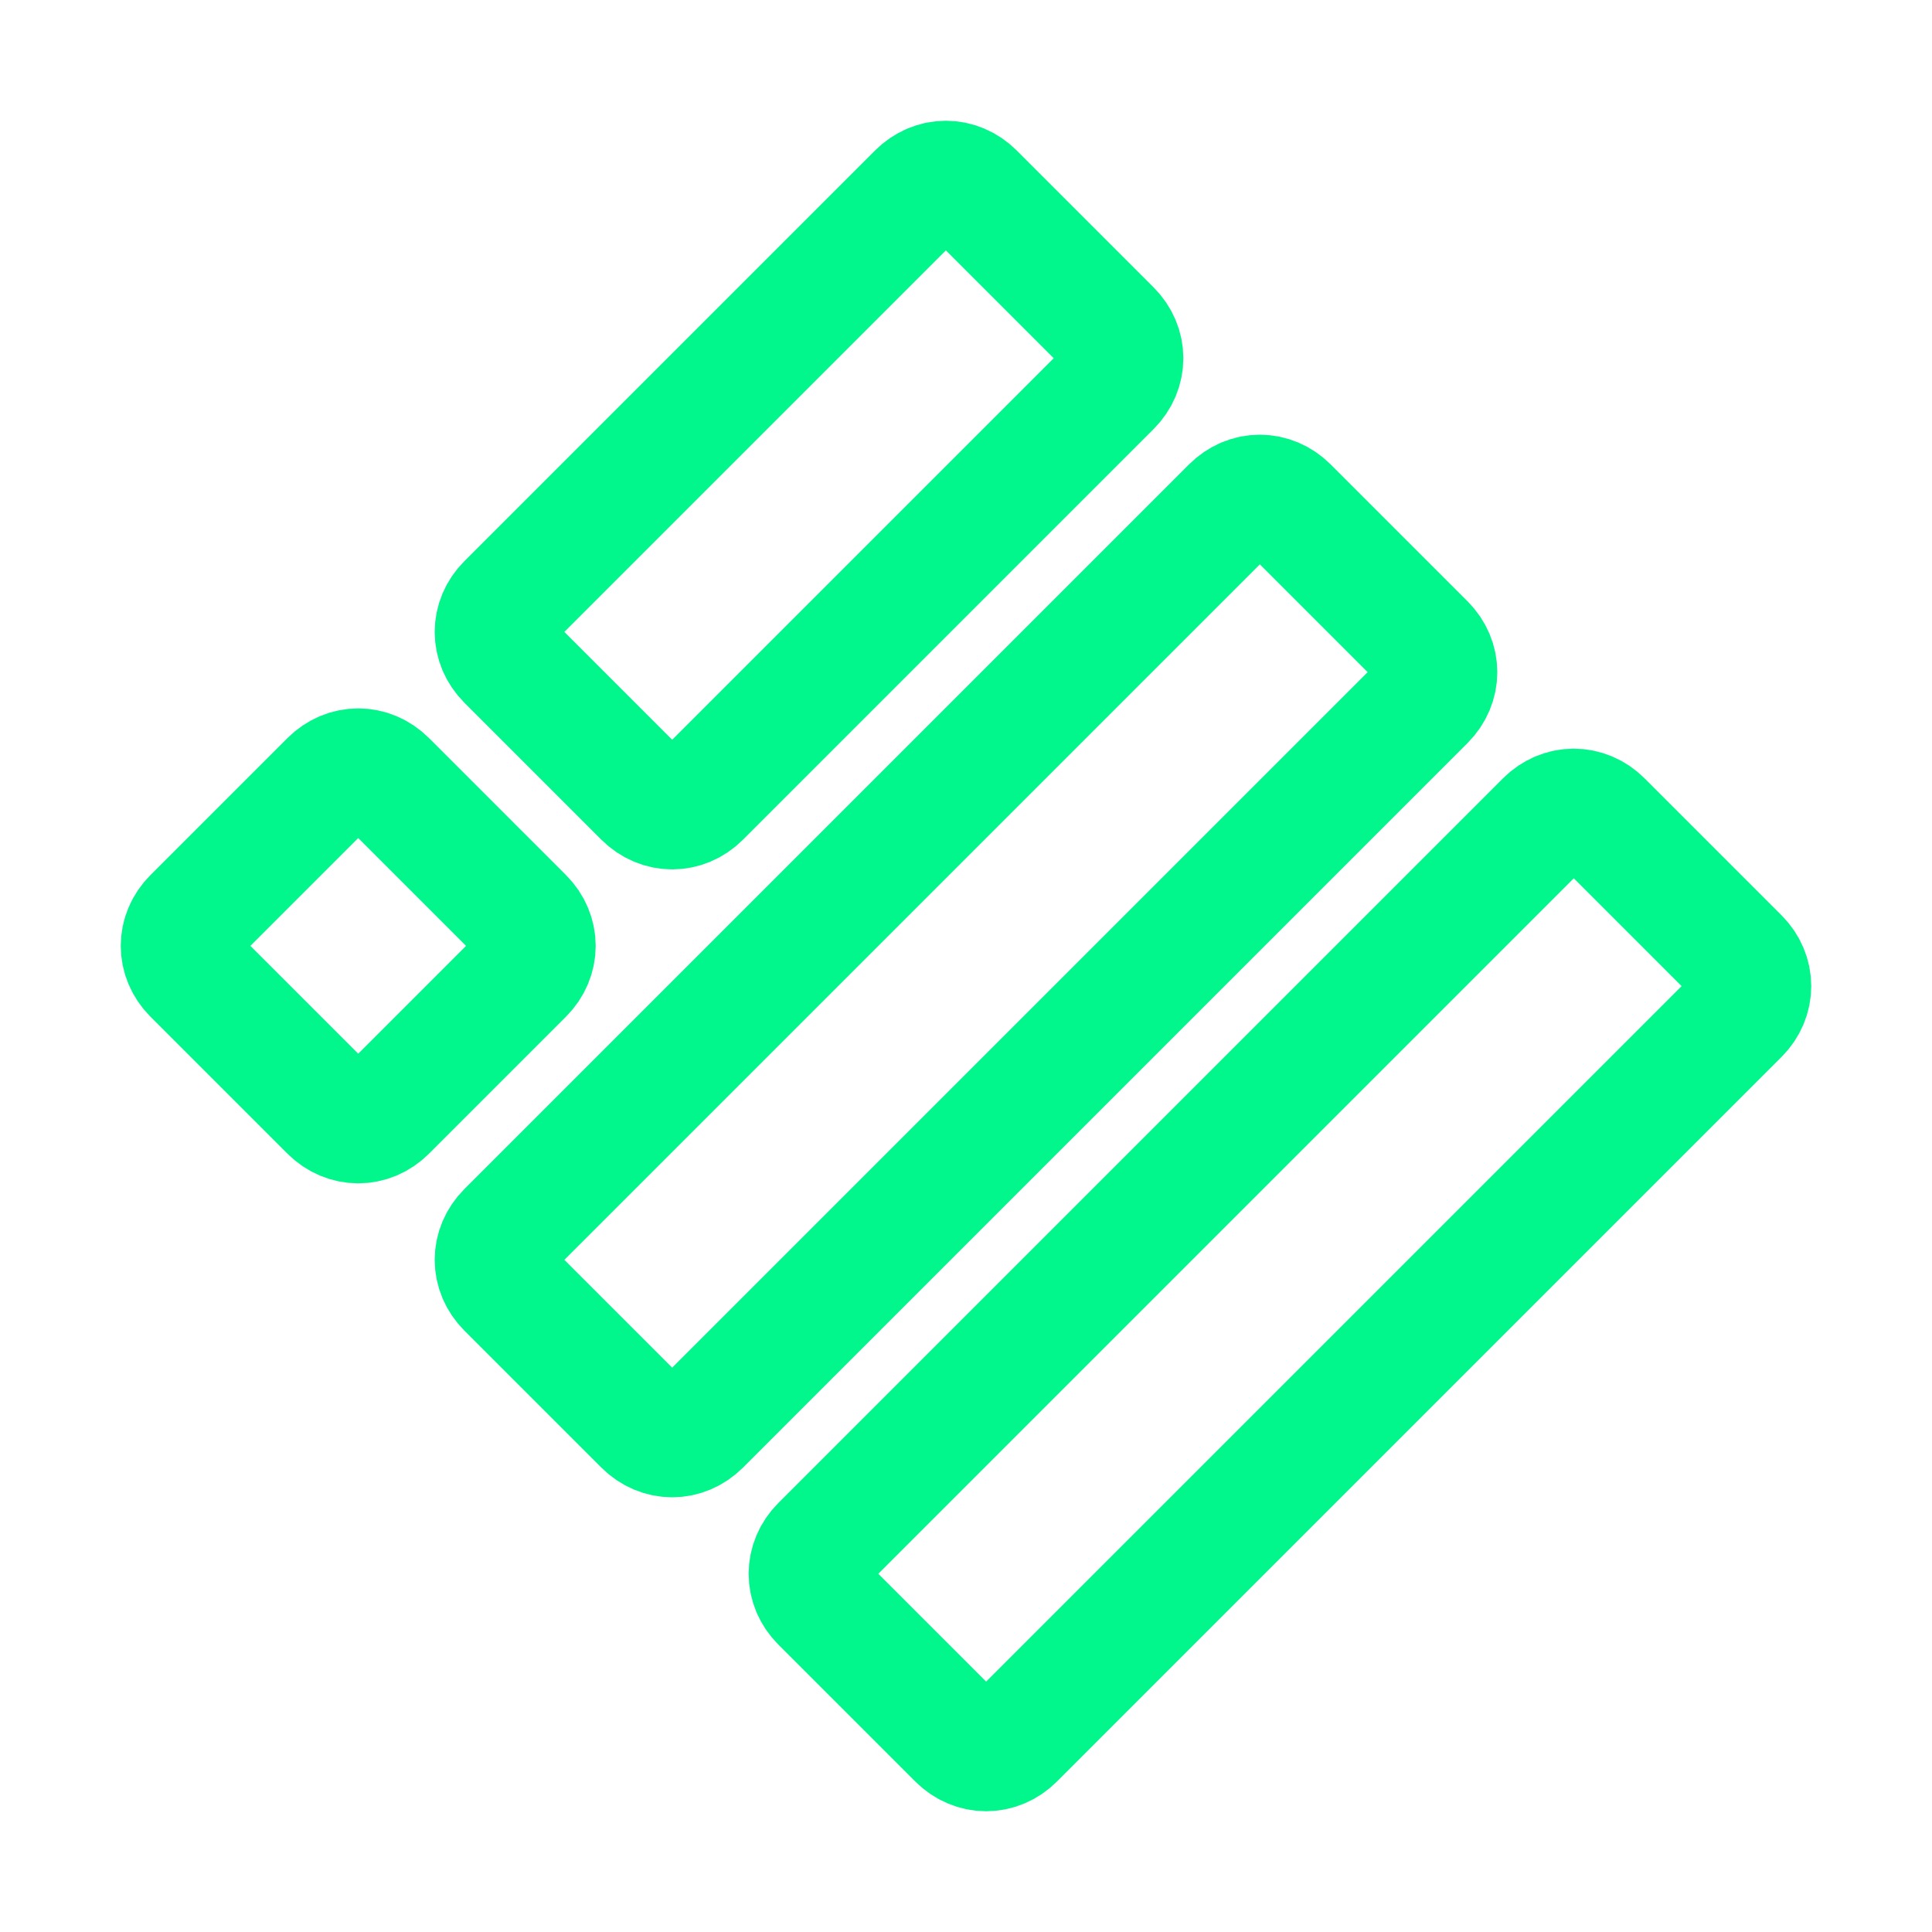
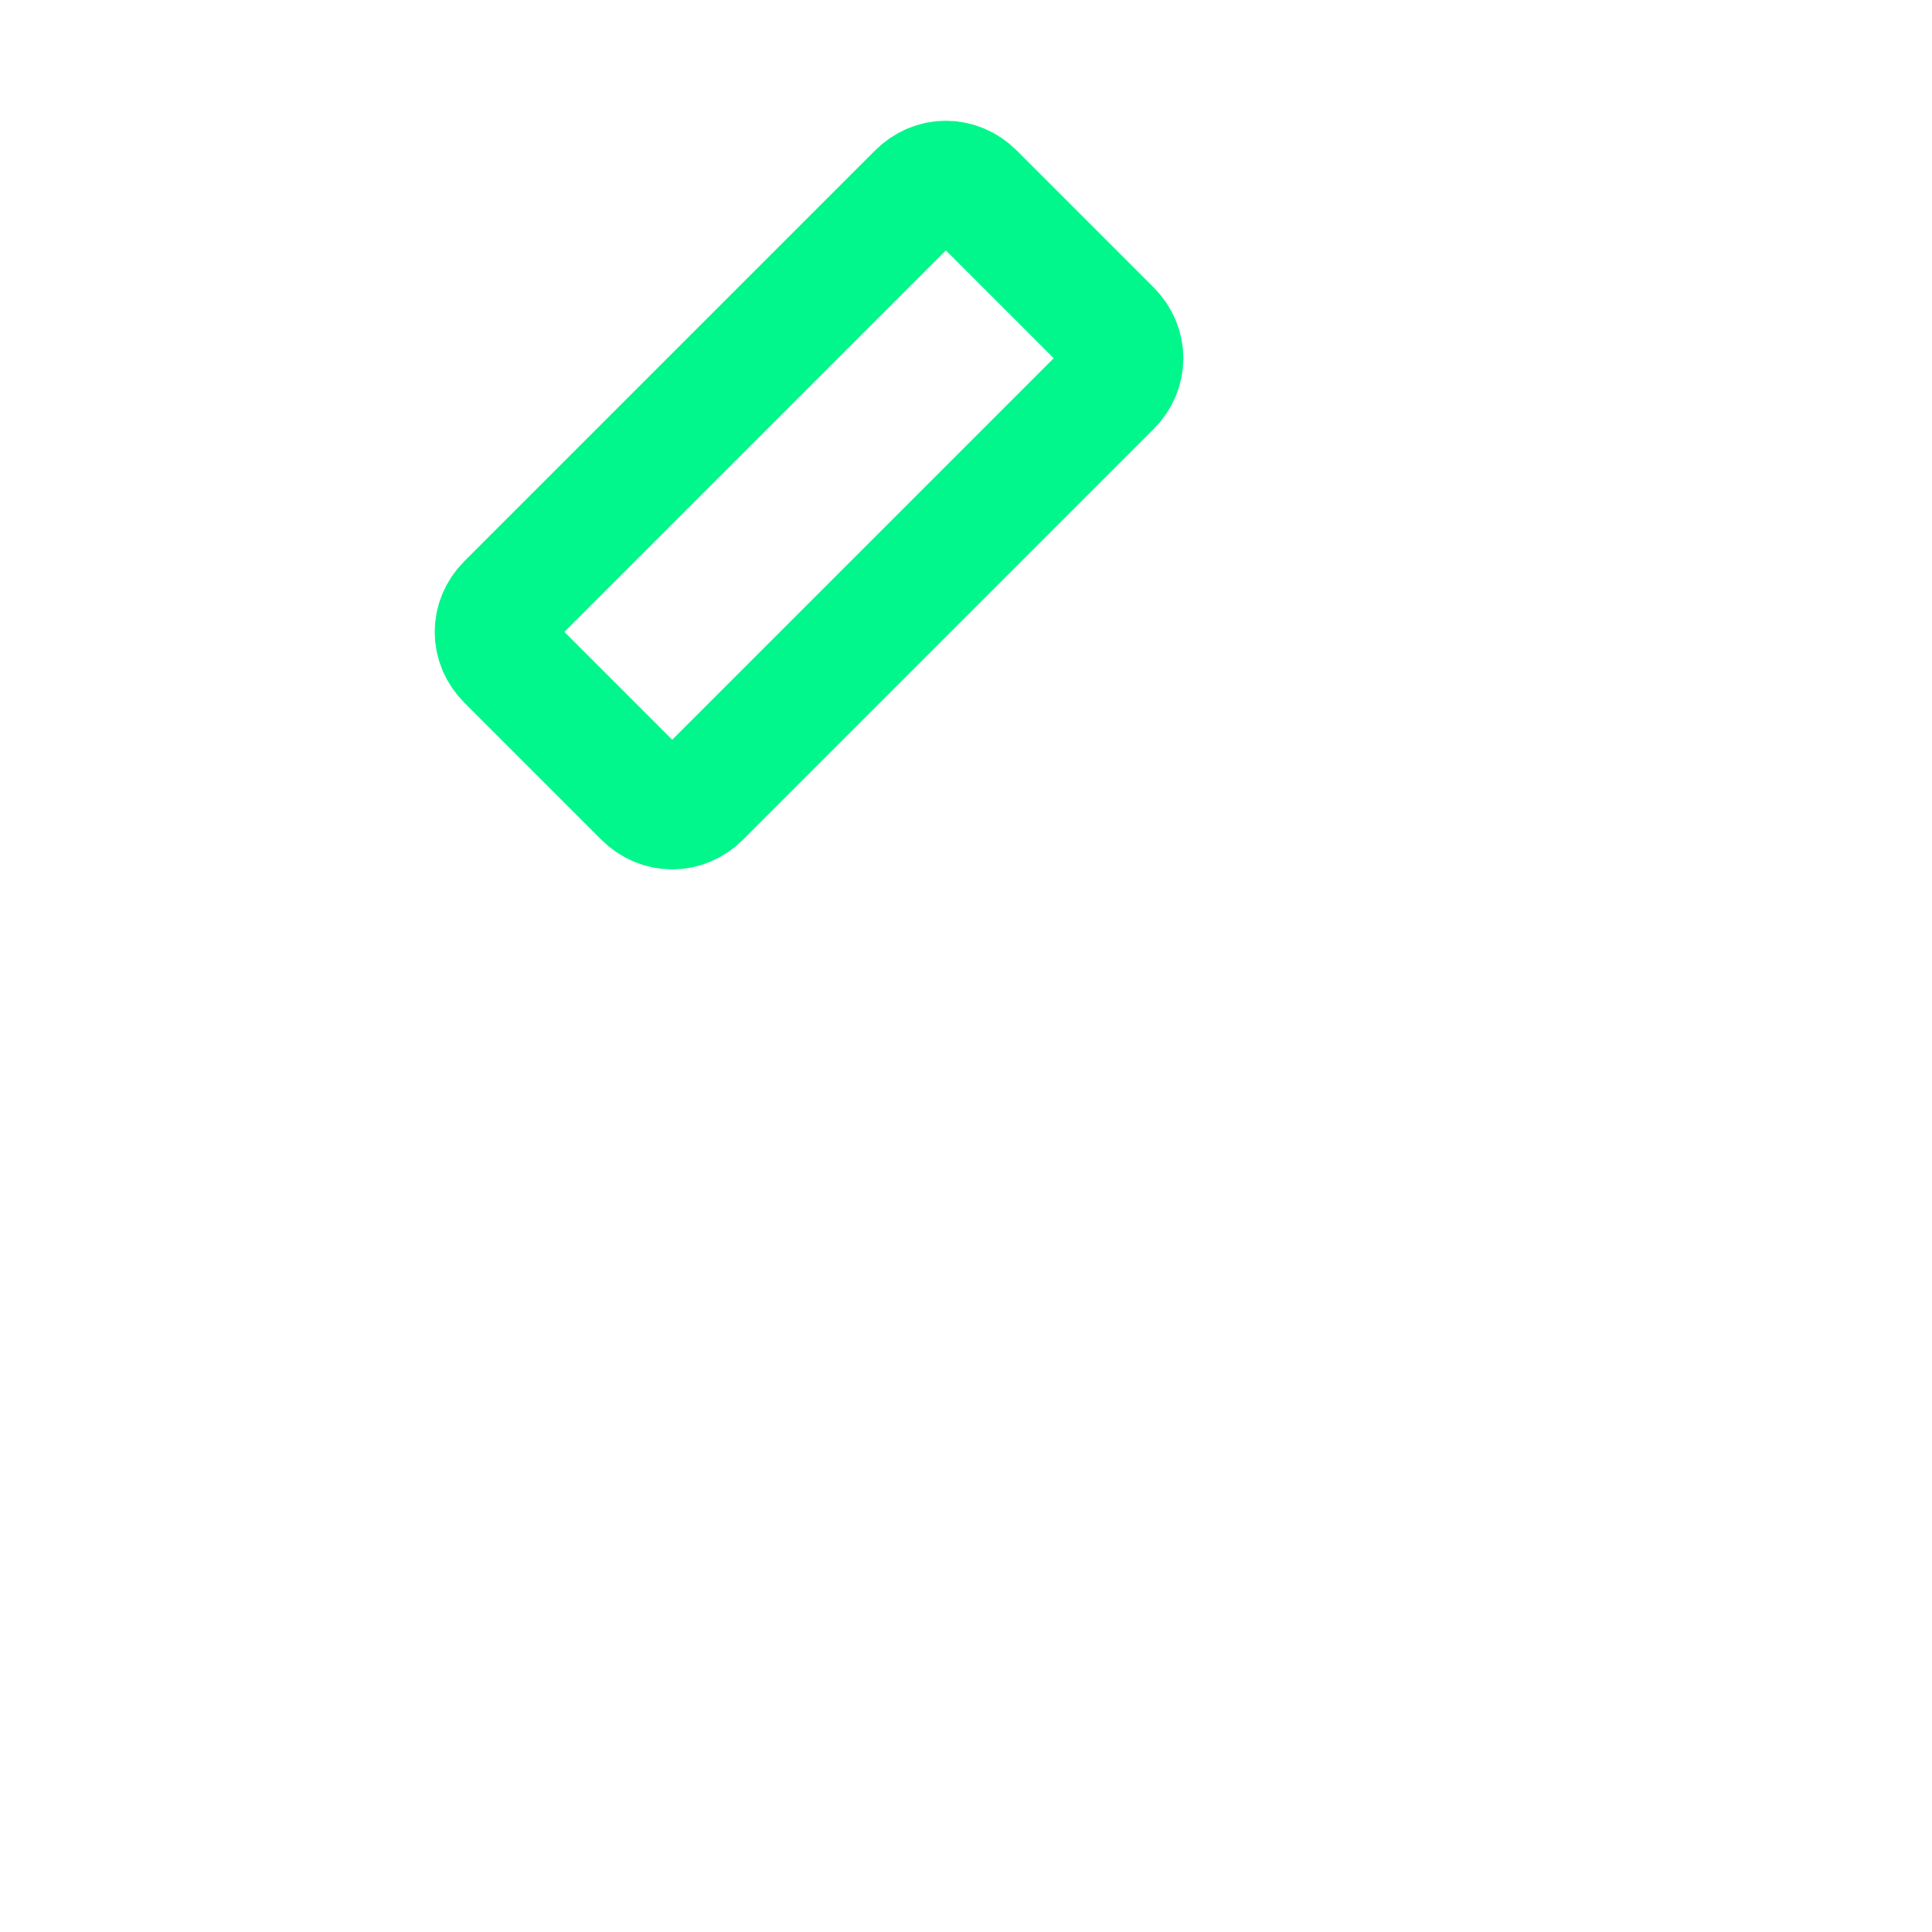
<svg xmlns="http://www.w3.org/2000/svg" width="48" height="48" viewBox="0 0 48 48" fill="none">
  <path d="M22.8 4.8L12.6 15C12.2 15.4 12.2 16 12.6 16.4L16 19.8C16.4 20.2 17 20.2 17.4 19.8L27.6 9.6C28 9.2 28 8.6 27.6 8.2L24.2 4.8C23.8 4.4 23.2 4.4 22.8 4.8Z" stroke="#01F78B" stroke-width="3" stroke-miterlimit="10" stroke-linecap="round" stroke-linejoin="round" />
-   <path d="M30.6 12.6L12.6 30.6C12.2 31 12.2 31.6 12.6 32L16 35.4C16.4 35.8 17 35.8 17.4 35.4L35.4 17.4C35.8 17 35.8 16.4 35.4 16L32 12.6C31.6 12.2 31 12.2 30.6 12.6Z" stroke="#01F78B" stroke-width="3" stroke-miterlimit="10" stroke-linecap="round" stroke-linejoin="round" />
-   <path d="M38.4 20.4L20.4 38.4C20 38.8 20 39.4 20.4 39.8L23.8 43.2C24.2 43.6 24.8 43.6 25.2 43.2L43.2 25.2C43.6 24.8 43.6 24.2 43.2 23.8L39.8 20.4C39.4 20 38.8 20 38.4 20.4Z" stroke="#01F78B" stroke-width="3" stroke-miterlimit="10" stroke-linecap="round" stroke-linejoin="round" />
-   <path d="M8.2 27.6L4.8 24.2C4.4 23.8 4.4 23.2 4.8 22.8L8.2 19.4C8.6 19 9.2 19 9.6 19.4L13 22.8C13.4 23.2 13.4 23.8 13 24.2L9.6 27.6C9.2 28 8.6 28 8.2 27.6Z" stroke="#01F78B" stroke-width="3" stroke-miterlimit="10" stroke-linecap="round" stroke-linejoin="round" />
</svg>